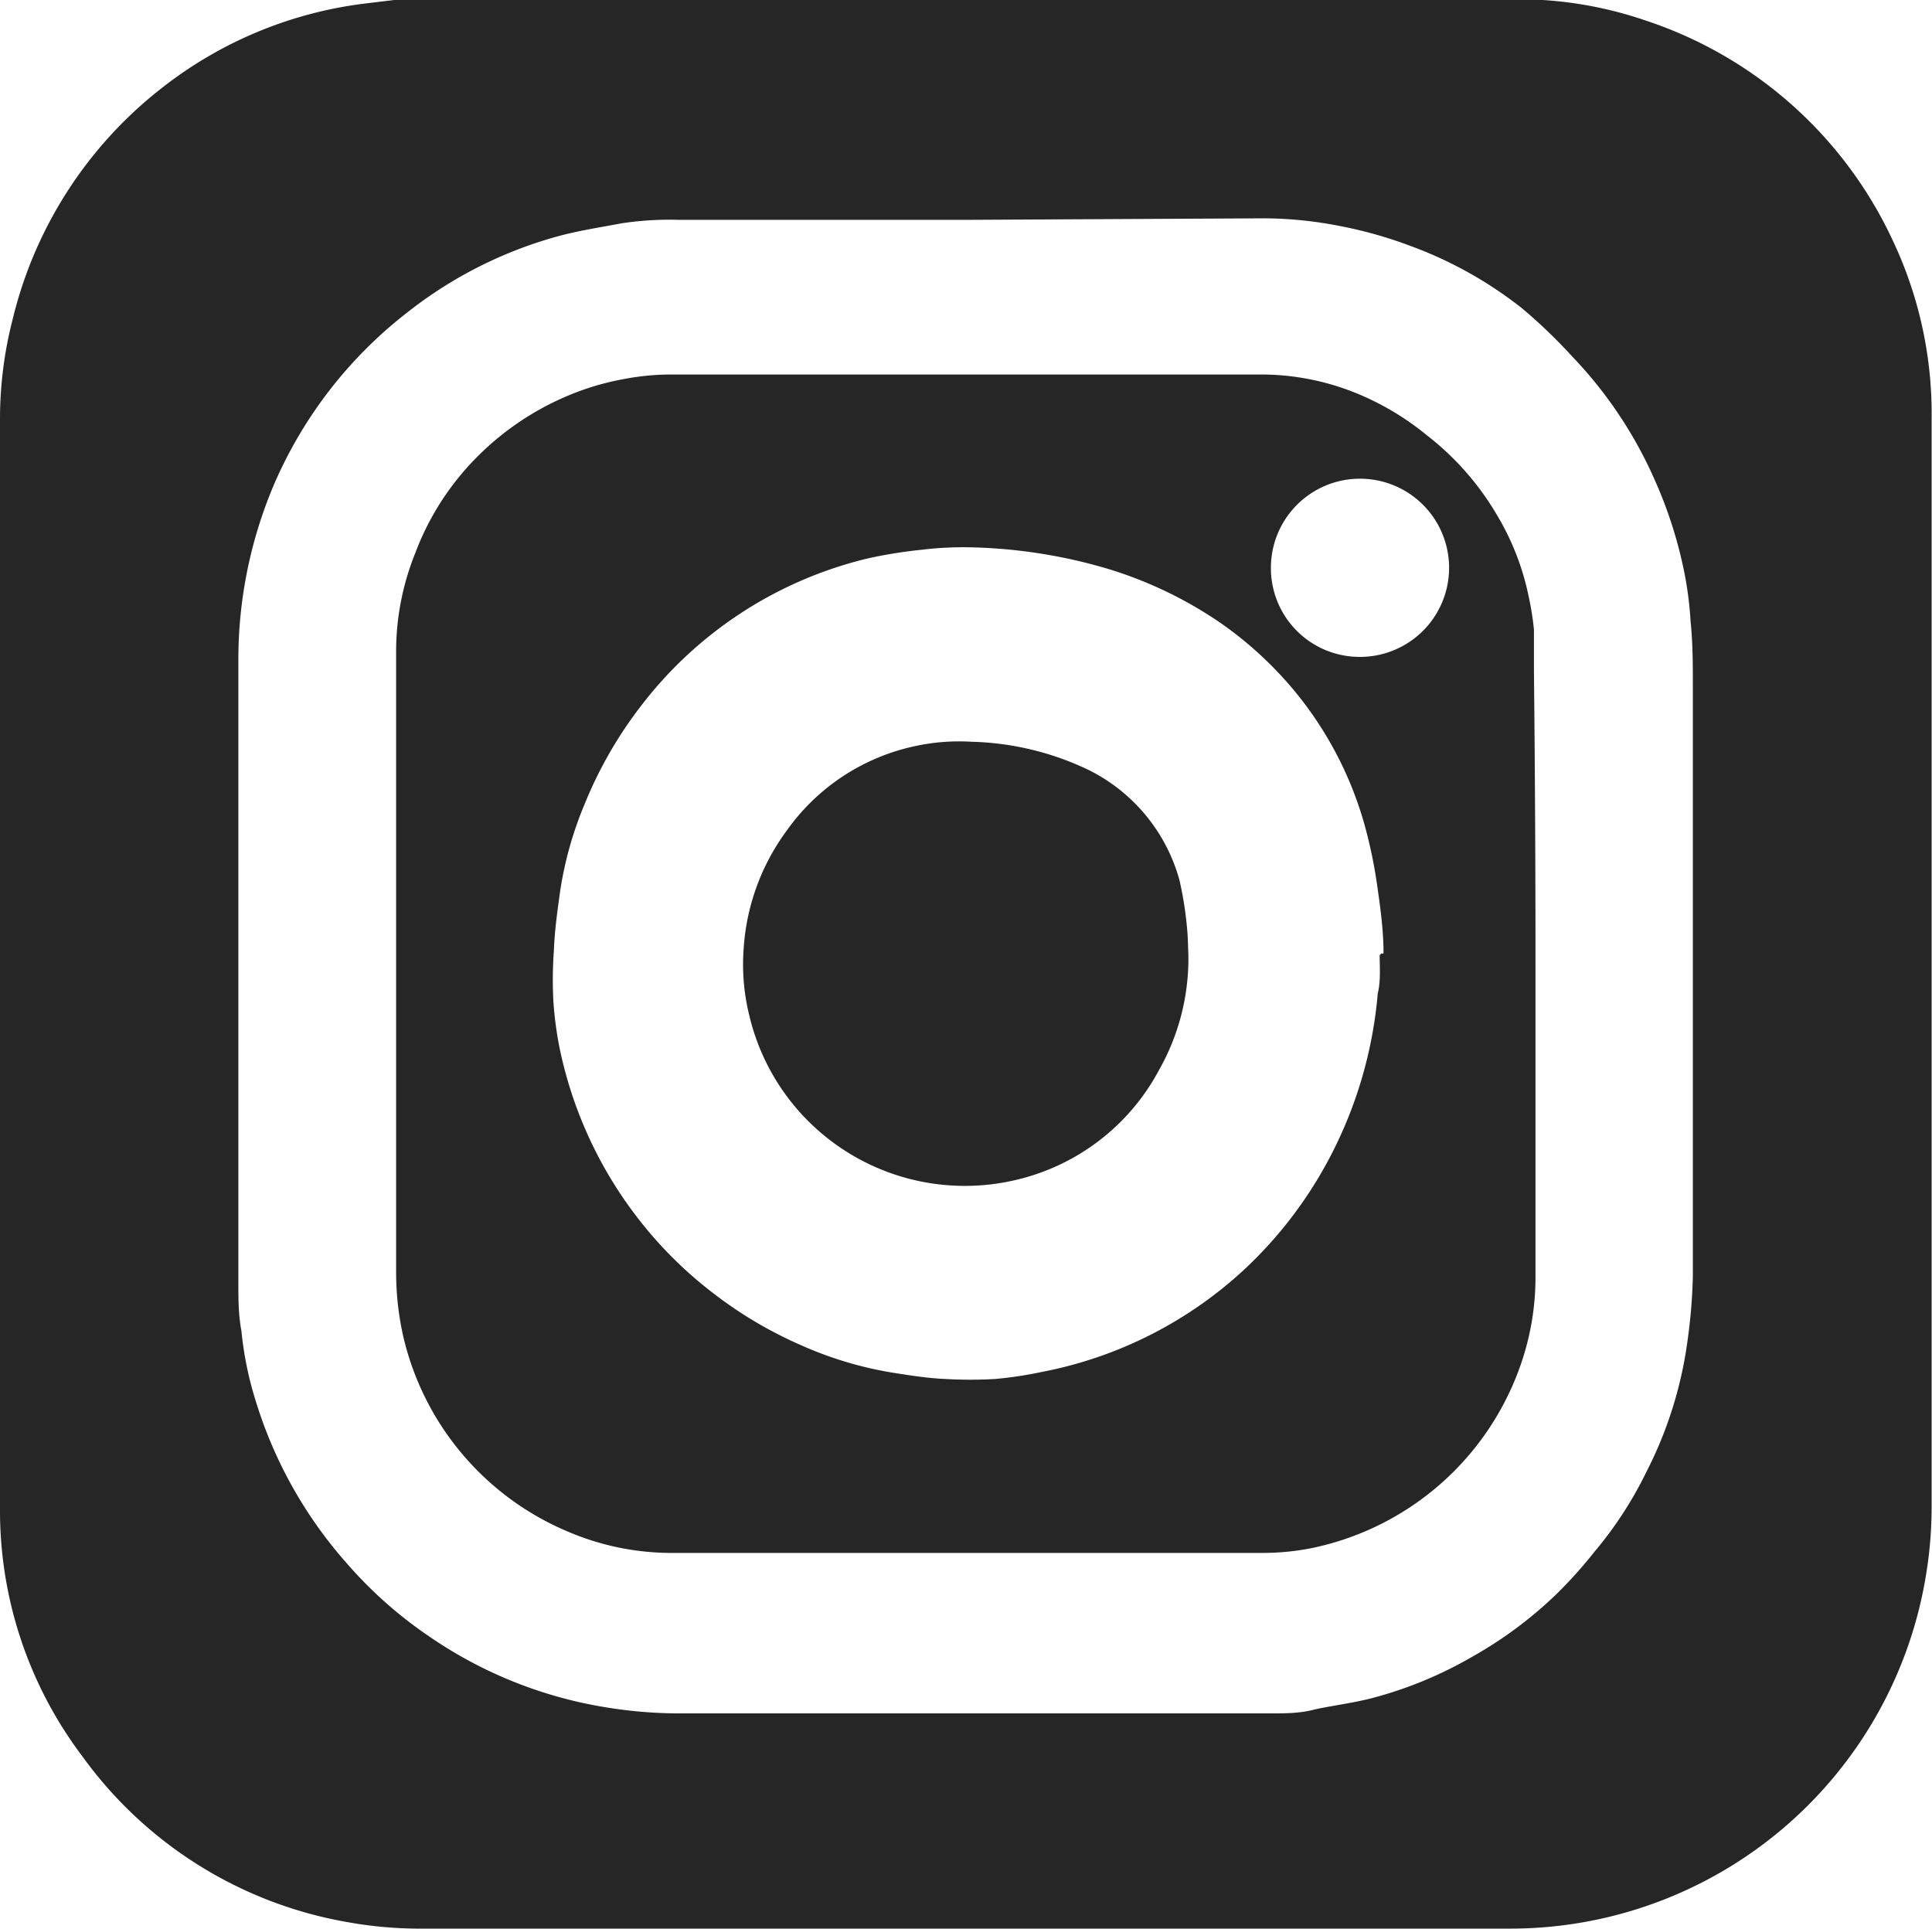
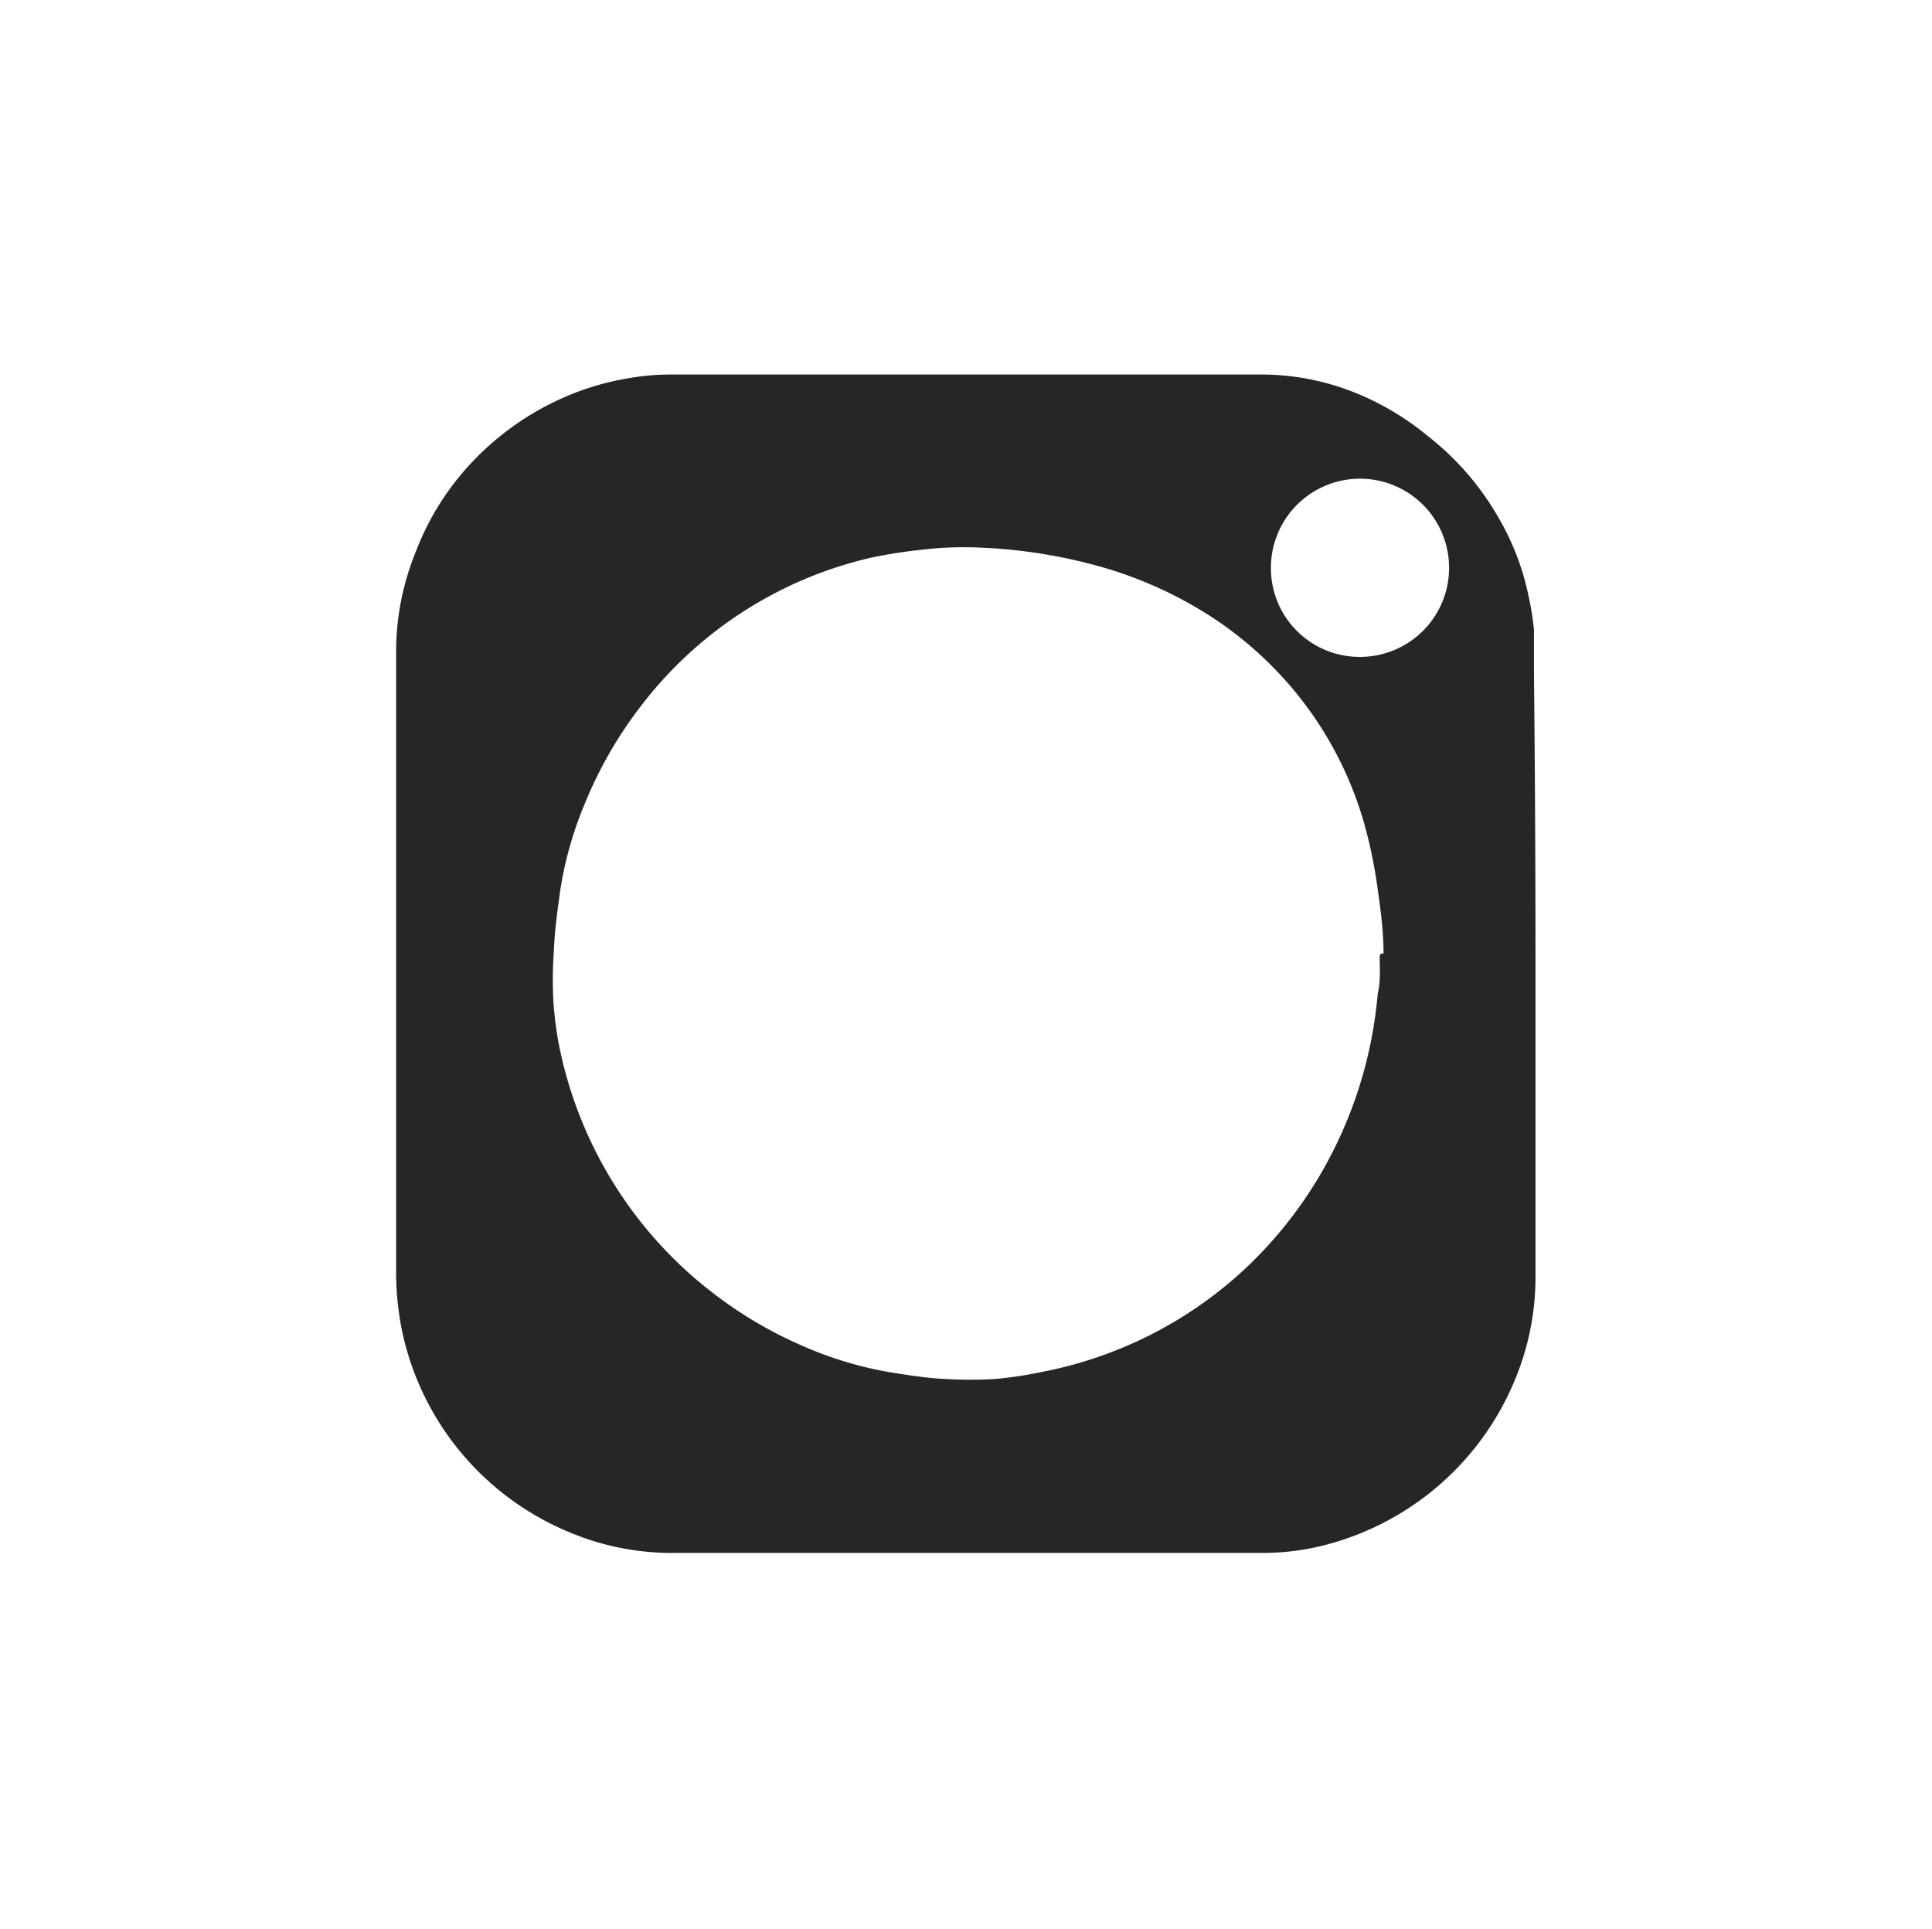
<svg xmlns="http://www.w3.org/2000/svg" viewBox="0 0 50.09 50">
  <defs>
    <style>.cls-1{fill:#262626;}</style>
  </defs>
  <title>sns-icon_Instagram-k</title>
  <g id="レイヤー_2" data-name="レイヤー 2">
    <g id="編集">
-       <path class="cls-1" d="M10.22,0H39.87L40,0a10.2,10.2,0,0,1,2.66.53,10.8,10.8,0,0,1,6.42,5.72,10.5,10.5,0,0,1,1,4.62q0,14.11,0,28.23a10.78,10.78,0,0,1-.14,1.7A10.92,10.92,0,0,1,39.14,50H11a10.63,10.63,0,0,1-2-.17,10.74,10.74,0,0,1-6.86-4.29A10.57,10.57,0,0,1,0,39.11Q0,25,0,10.85A10.37,10.37,0,0,1,.33,8.27a10.82,10.82,0,0,1,3.88-6A10.62,10.62,0,0,1,9.56.08ZM25,5.7H17.62a8.31,8.31,0,0,0-1.51.09c-.52.1-1,.17-1.55.31a11,11,0,0,0-4,2A11.3,11.3,0,0,0,7.1,12.57a11.59,11.59,0,0,0-.92,4.53q0,8.08,0,16.15c0,.42,0,.84.08,1.26a8.91,8.91,0,0,0,.37,1.81A11.36,11.36,0,0,0,9,40.54a11,11,0,0,0,2.12,1.88,11.24,11.24,0,0,0,4.57,1.84,11.8,11.8,0,0,0,1.87.16H32.14l.81,0c.36,0,.73,0,1.09-.09s1-.17,1.51-.3a10.49,10.49,0,0,0,2.64-1.09,10.62,10.62,0,0,0,2.14-1.59c.36-.35.7-.73,1-1.11a10,10,0,0,0,1.36-2.09,10.5,10.5,0,0,0,1.06-3.38,14.13,14.13,0,0,0,.14-1.7q0-7.62,0-15.24c0-.58,0-1.15-.06-1.73a9.26,9.26,0,0,0-.14-1.15,11.33,11.33,0,0,0-.79-2.51,11.06,11.06,0,0,0-2.14-3.2A13.73,13.73,0,0,0,39.47,8a10.48,10.48,0,0,0-2.89-1.62,11.22,11.22,0,0,0-1.89-.53,10.34,10.34,0,0,0-1.9-.19Z" />
      <path class="cls-1" d="M39.81,25q0,4.06,0,8.11a6.9,6.9,0,0,1-.43,2.4,7.3,7.3,0,0,1-5.3,4.61,6.48,6.48,0,0,1-1.36.14H17.37a6.83,6.83,0,0,1-2.64-.55,7.27,7.27,0,0,1-4.29-5.13A7.59,7.59,0,0,1,10.27,33q0-8.08,0-16.16a6.83,6.83,0,0,1,.5-2.51,7,7,0,0,1,1.16-2,7.3,7.3,0,0,1,2.63-2,6.89,6.89,0,0,1,1.6-.5,6.53,6.53,0,0,1,1.14-.12h15.5a6.56,6.56,0,0,1,2.28.45A7.11,7.11,0,0,1,37,11.29a7.25,7.25,0,0,1,1.81,2.06,6.74,6.74,0,0,1,.82,2.1,7.56,7.56,0,0,1,.14.87c0,.37,0,.74,0,1.1Q39.81,21.23,39.81,25Zm-4-.28h.06c0-.55-.07-1.11-.15-1.66a12.55,12.55,0,0,0-.34-1.67,9.45,9.45,0,0,0-2-3.69,9.69,9.69,0,0,0-1.75-1.56,10.63,10.63,0,0,0-2.93-1.4,13.52,13.52,0,0,0-3.51-.55,8.91,8.91,0,0,0-1.27.06,12.43,12.43,0,0,0-1.39.22,10.47,10.47,0,0,0-5.91,3.83,10.79,10.79,0,0,0-1.46,2.54,9.48,9.48,0,0,0-.64,2.28c-.07.51-.14,1-.16,1.53A10.47,10.47,0,0,0,14.35,26a9.56,9.56,0,0,0,.14,1.08,10.76,10.76,0,0,0,2.6,5.16,10.57,10.57,0,0,0,1.38,1.27,10.79,10.79,0,0,0,2.31,1.37,9.65,9.65,0,0,0,2.38.71c.45.07.89.14,1.34.16a11.18,11.18,0,0,0,1.31,0A10.22,10.22,0,0,0,27,35.57a10.68,10.68,0,0,0,5.23-2.63,10.91,10.91,0,0,0,2.17-2.79,11.17,11.17,0,0,0,1.32-4.39C35.8,25.43,35.77,25.1,35.77,24.77Zm-2.86-10a2.3,2.3,0,0,0,2.27,2.31,2.31,2.31,0,1,0-2.27-2.31Z" />
-       <path class="cls-1" d="M30.81,24.74a5.86,5.86,0,0,1-.76,3,5.66,5.66,0,0,1-3.71,2.85,5.75,5.75,0,0,1-4.78-1,5.73,5.73,0,0,1-2.13-3.25,5.5,5.5,0,0,1-.15-1.74,5.77,5.77,0,0,1,1.12-3.07,5.47,5.47,0,0,1,3.34-2.19,5.35,5.35,0,0,1,1.44-.11,7.45,7.45,0,0,1,3,.71,4.53,4.53,0,0,1,2.4,2.88A9.14,9.14,0,0,1,30.77,24C30.8,24.28,30.8,24.51,30.81,24.74Z" />
    </g>
  </g>
</svg>